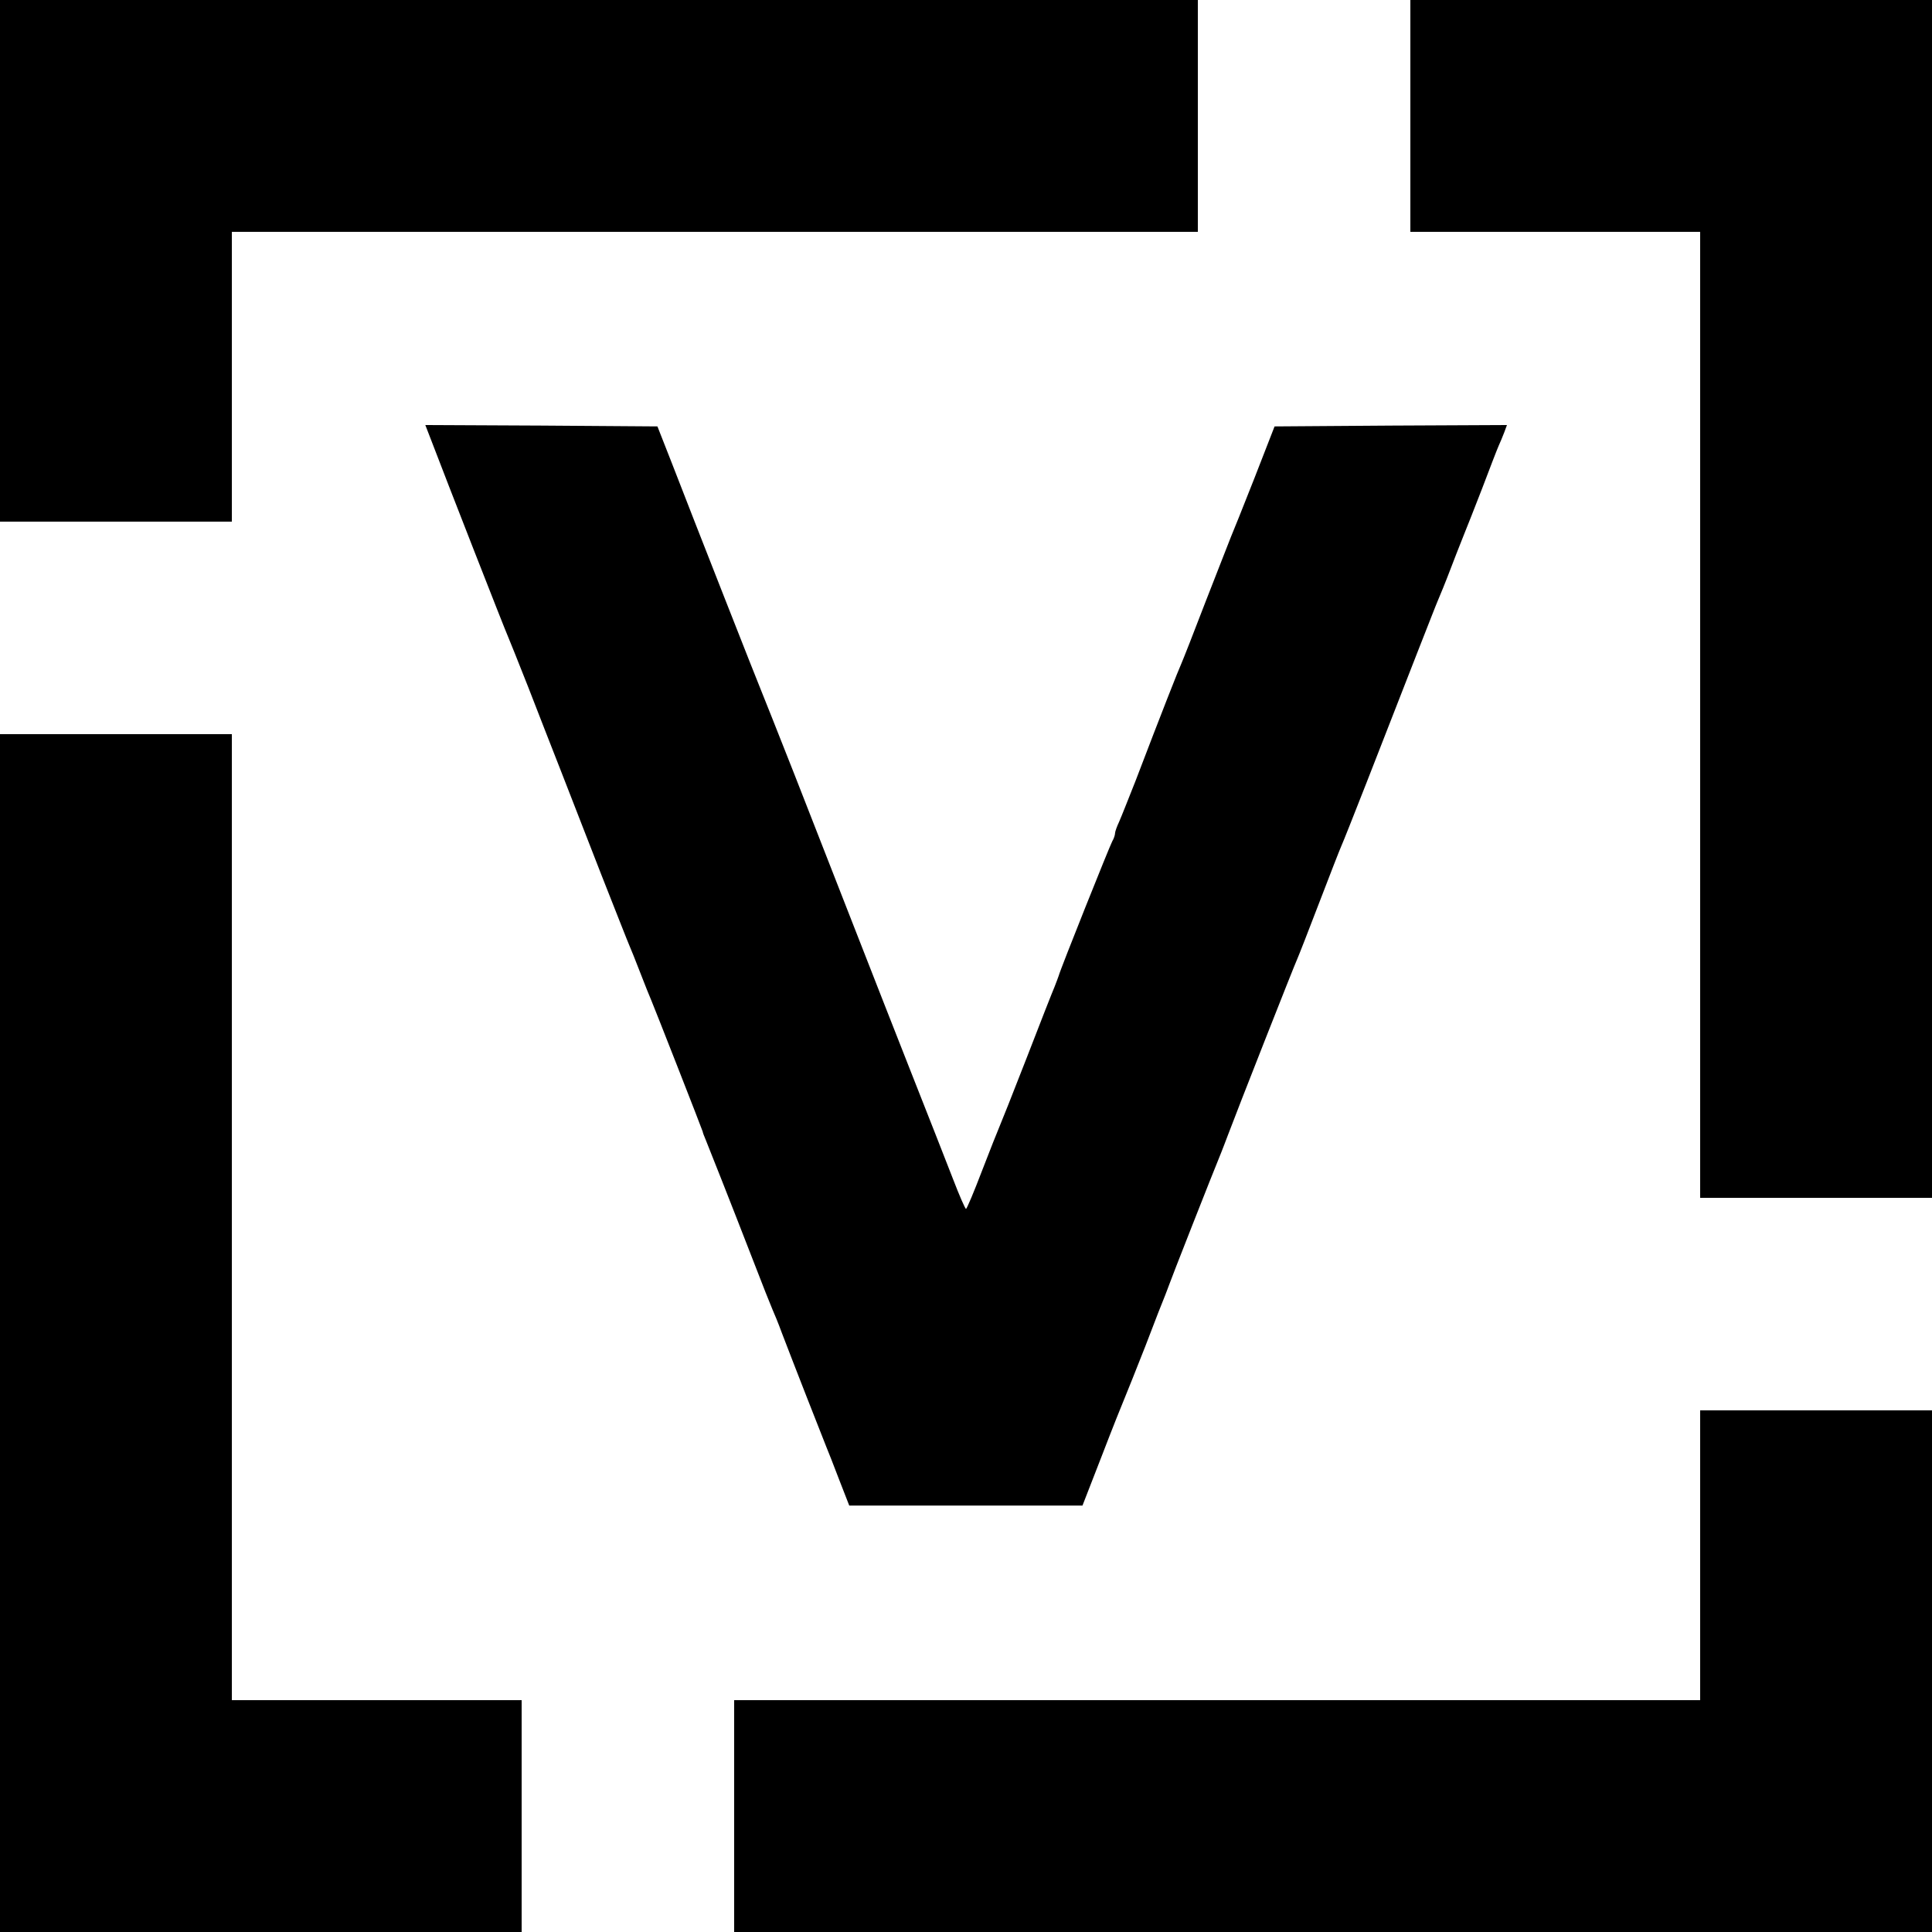
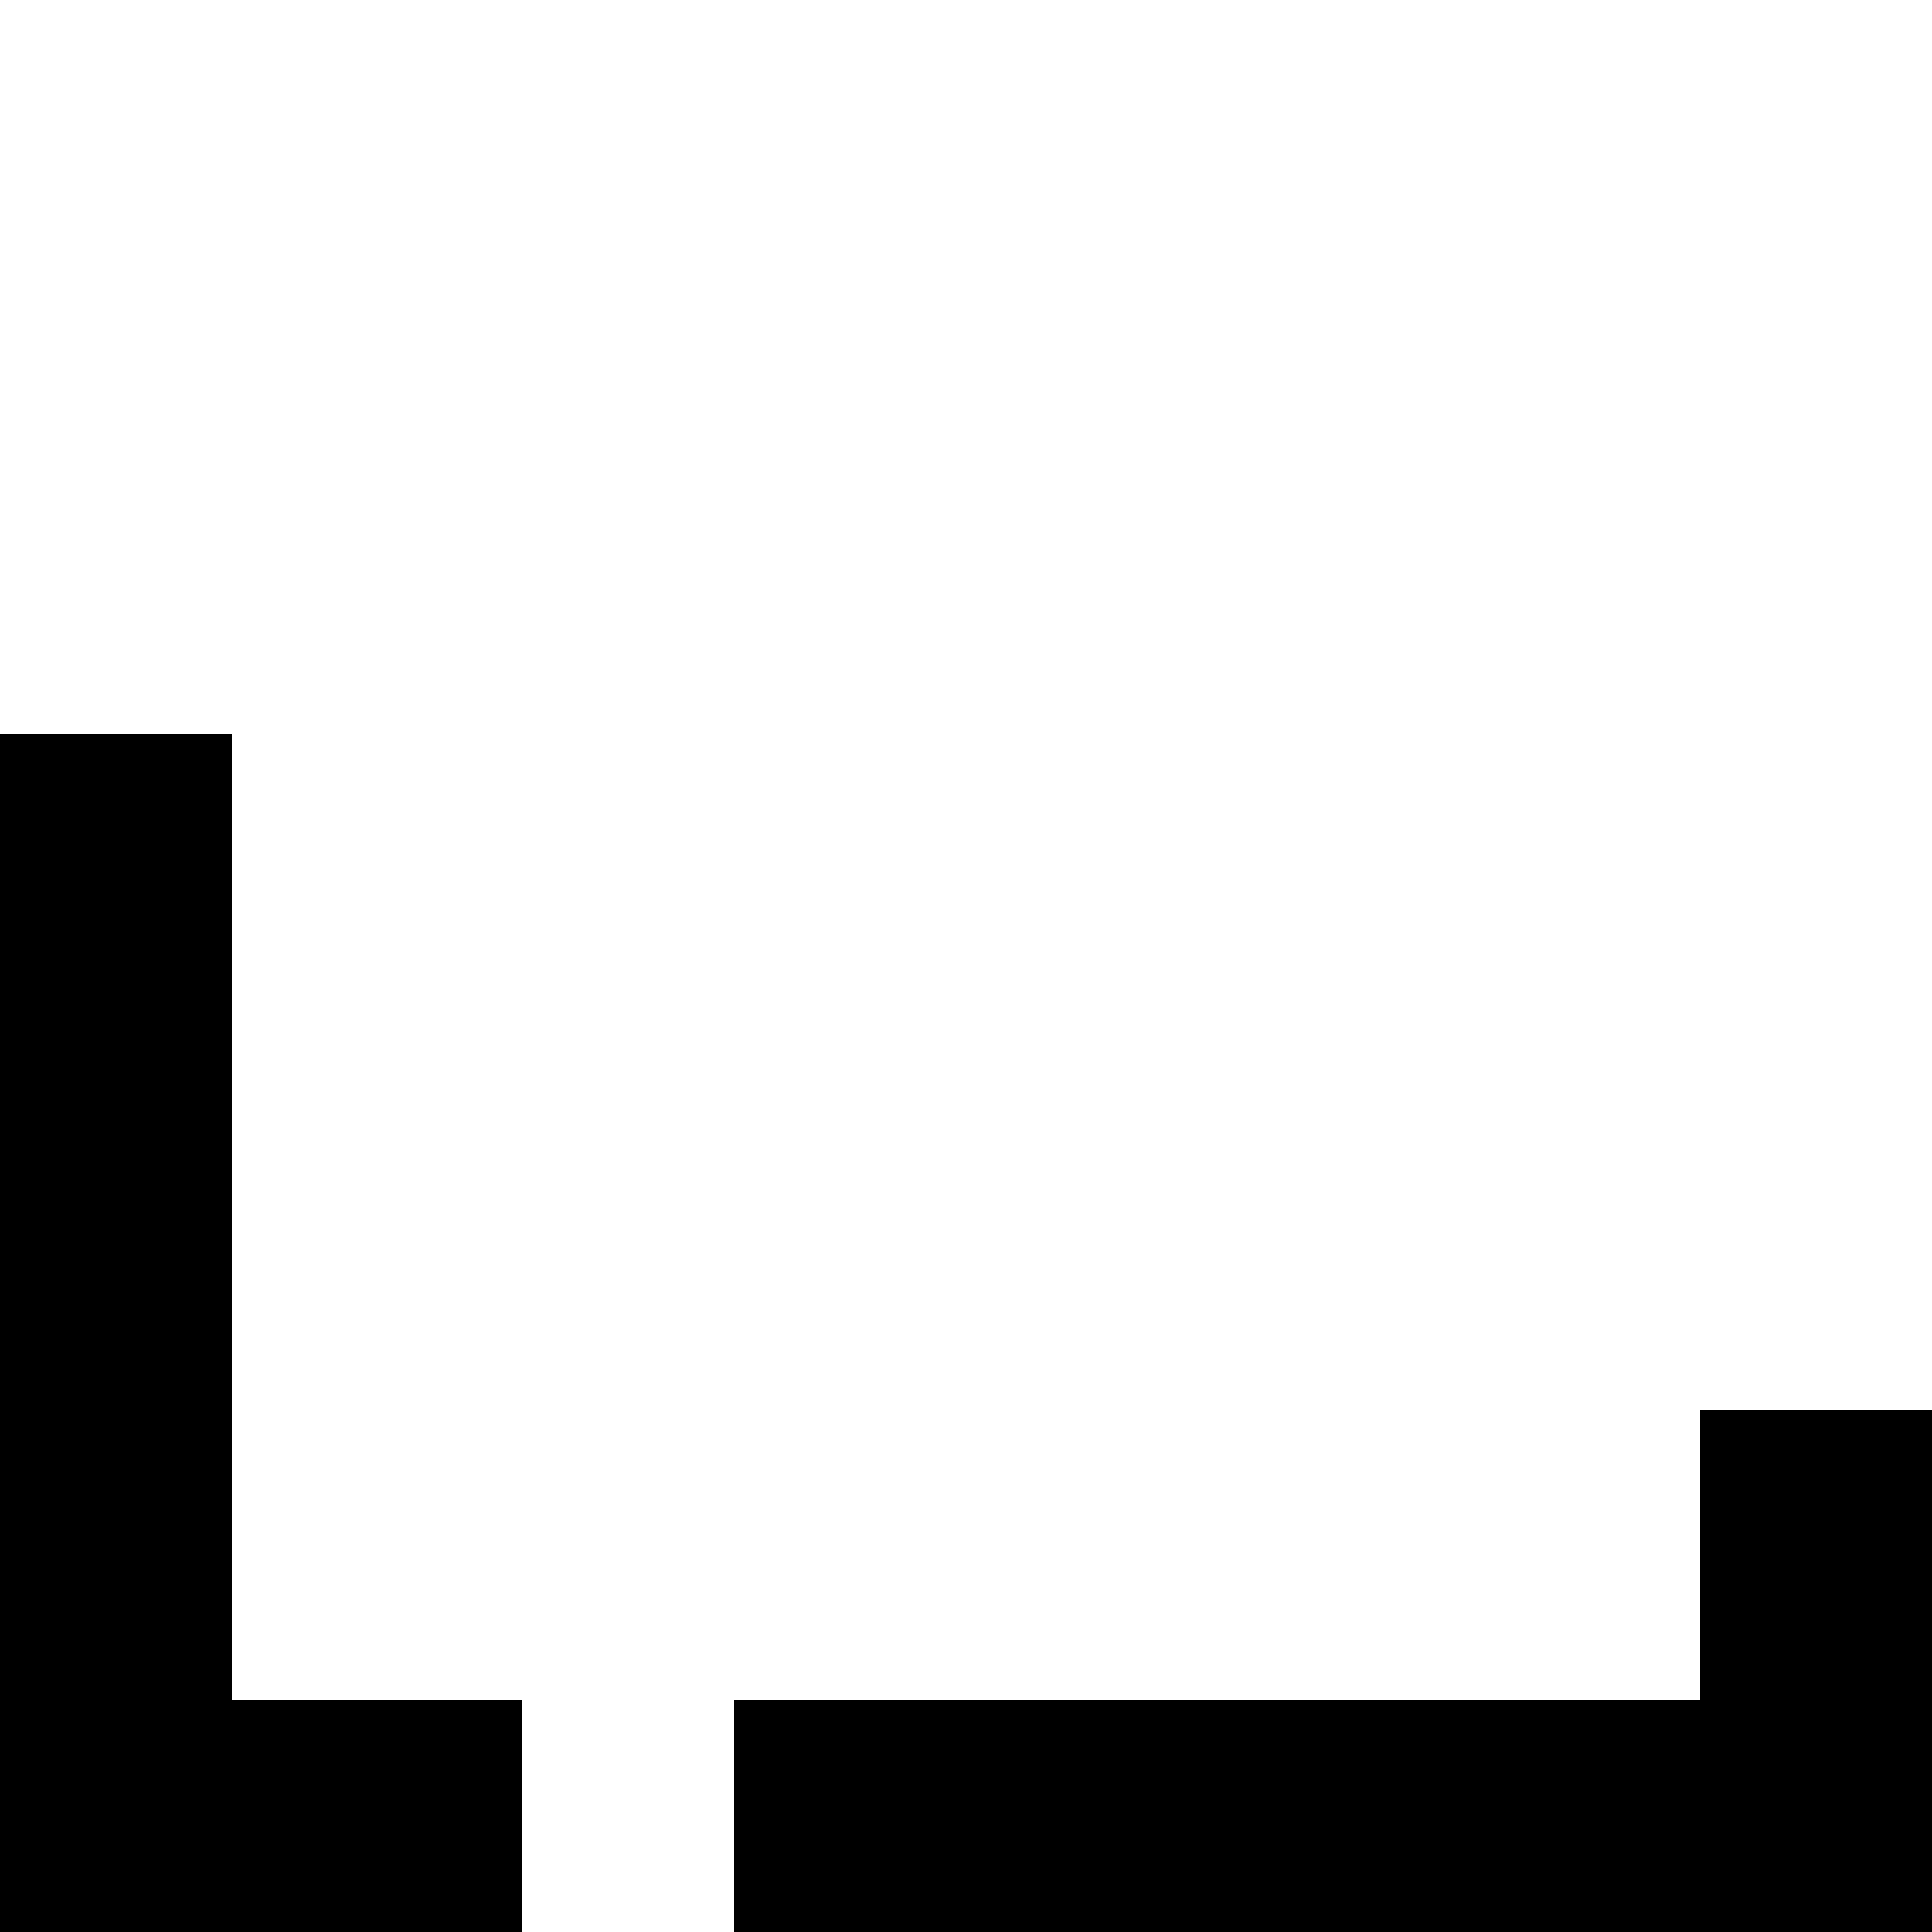
<svg xmlns="http://www.w3.org/2000/svg" version="1.0" width="700pt" height="700pt" viewBox="0 0 700 700" preserveAspectRatio="xMidYMid meet">
  <g transform="translate(0,700) scale(0.1,-0.1)" fill="#000000" stroke="none">
-     <path d="M0 6055 l0 -945 420 0 420 0 0 525 0 525 1750 0 1750 0 0 420 0 420 -2170 0 -2170 0 0 -945z" />
-     <path d="M5110 6580 l0 -420 525 0 525 0 0 -1750 0 -1750 420 0 420 0 0 2170 0 2170 -945 0 -945 0 0 -420z" />
-     <path d="M1565 5398 c49 -129 266 -684 275 -703 5 -11 38 -94 74 -185 35 -91 89 -228 119 -305 30 -77 96 -246 146 -375 51 -129 96 -244 101 -255 5 -11 23 -56 40 -100 17 -44 35 -89 40 -100 10 -23 184 -467 186 -475 0 -3 5 -16 11 -30 13 -32 86 -216 169 -430 35 -91 68 -174 73 -185 5 -11 21 -49 34 -85 35 -92 152 -391 162 -415 5 -11 25 -63 45 -115 l37 -95 422 0 423 0 70 180 c38 99 76 194 83 210 7 17 41 101 75 188 33 87 66 171 72 185 6 15 12 32 14 37 2 8 156 400 189 480 4 11 16 40 25 65 29 78 240 614 250 635 5 11 41 103 80 205 39 102 75 194 80 205 14 31 138 348 275 700 37 94 70 179 75 190 5 11 28 67 50 125 22 58 45 114 49 125 5 11 32 81 61 155 28 74 55 144 60 155 5 11 14 32 20 48 l10 27 -421 -2 -421 -3 -74 -190 c-41 -104 -79 -199 -84 -210 -4 -11 -45 -114 -90 -230 -44 -115 -85 -219 -90 -230 -9 -19 -71 -176 -166 -425 -25 -63 -51 -129 -59 -147 -8 -17 -15 -36 -15 -42 0 -6 -4 -19 -10 -29 -9 -16 -189 -466 -194 -487 -2 -5 -8 -23 -15 -40 -7 -16 -53 -133 -102 -260 -49 -126 -94 -239 -99 -250 -5 -11 -33 -82 -62 -157 -29 -76 -55 -138 -58 -138 -3 0 -24 48 -47 108 -23 59 -93 238 -156 397 -121 307 -240 613 -419 1070 -61 154 -114 289 -119 300 -10 23 -244 618 -324 825 l-53 135 -420 3 -421 2 24 -62z" />
    <path d="M0 2170 l0 -2170 945 0 945 0 0 420 0 420 -525 0 -525 0 0 1750 0 1750 -420 0 -420 0 0 -2170z" />
    <path d="M6160 1365 l0 -525 -1750 0 -1750 0 0 -420 0 -420 2170 0 2170 0 0 945 0 945 -420 0 -420 0 0 -525z" />
  </g>
</svg>